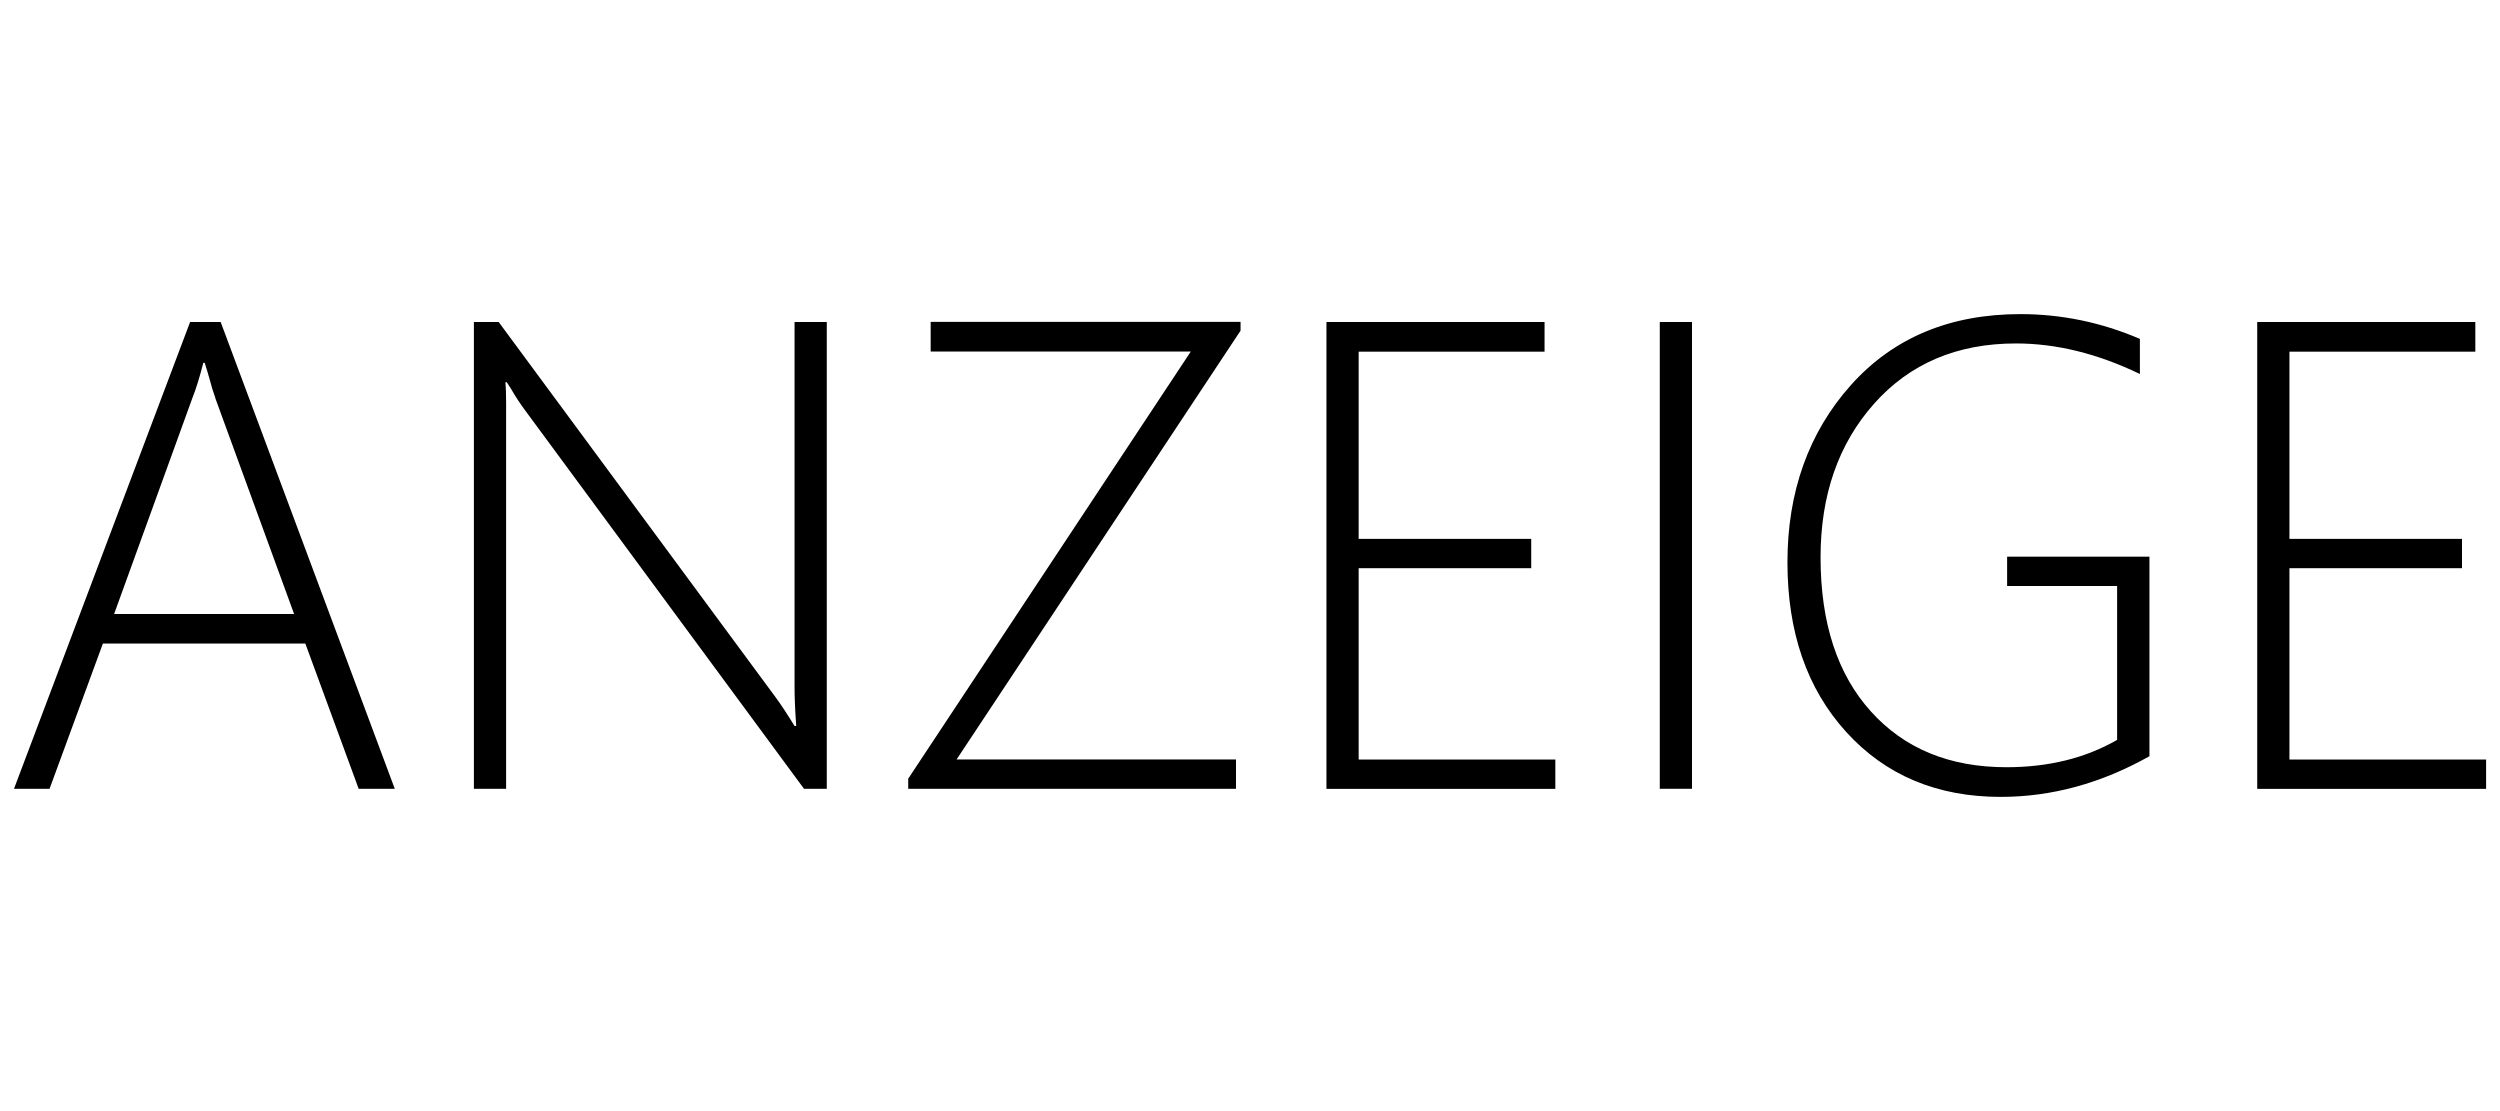
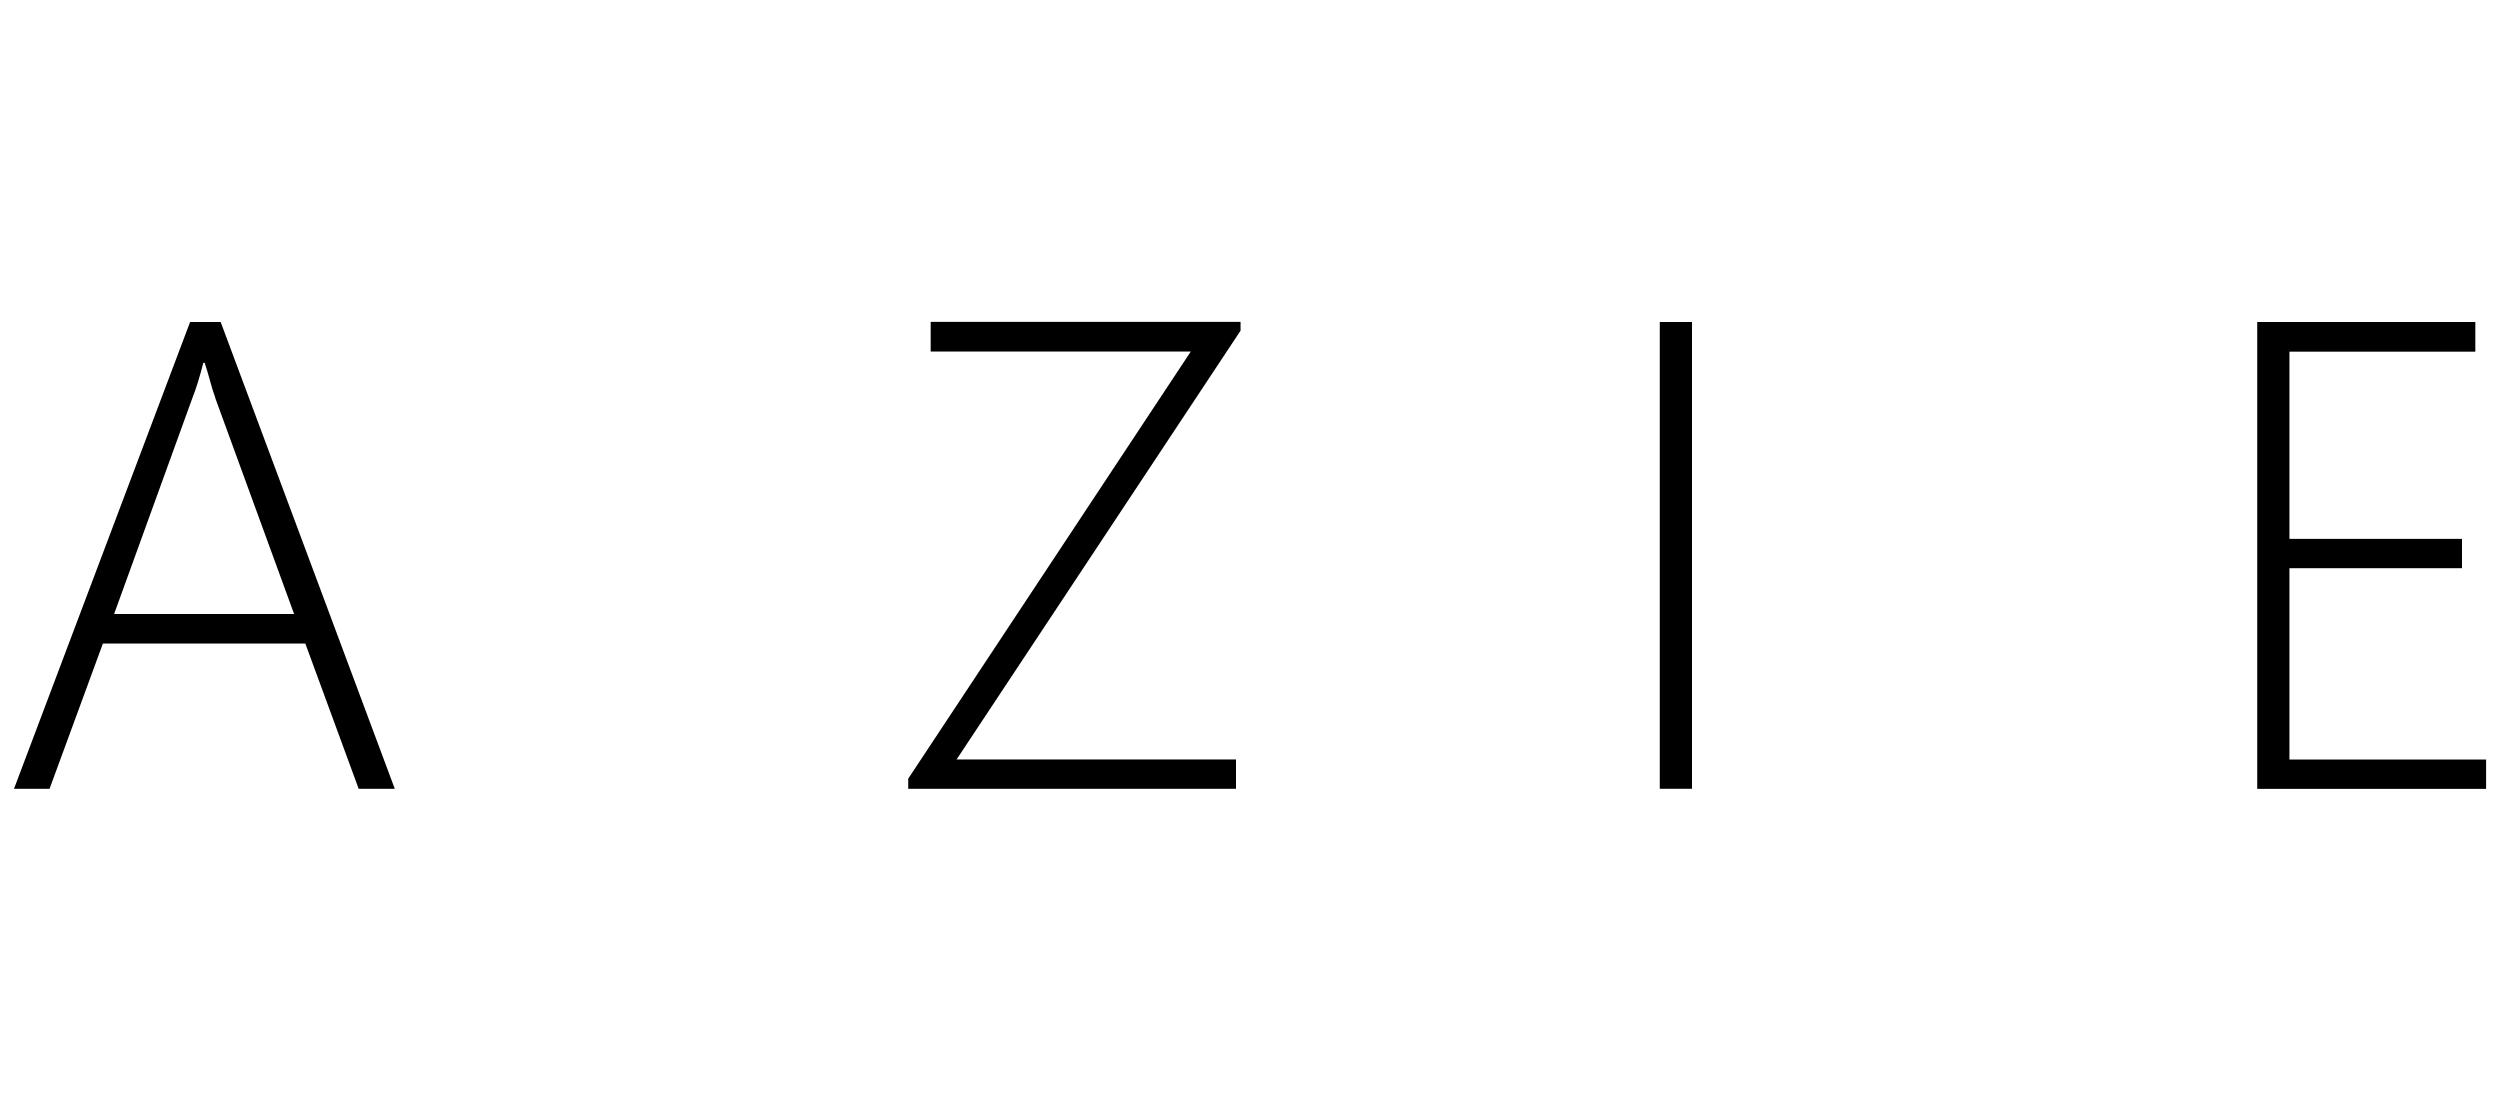
<svg xmlns="http://www.w3.org/2000/svg" id="a" width="225" height="100" viewBox="0 0 225 100">
  <path d="m32.28,70.99l-4.8-13.07H9.26l-4.8,13.07H1.26l15.85-42.01h2.75l15.67,42.01h-3.25Zm-12.89-35.15c-.21-.59-.39-1.16-.53-1.73-.14-.49-.28-.98-.44-1.46h-.12c-.33,1.29-.65,2.33-.97,3.13l-7.06,19.48h16.2l-7.09-19.42Z" />
-   <path d="m72.36,70.99l-25.02-33.95c-.51-.68-.96-1.37-1.35-2.05l-.38-.59h-.12c.04.51.06,1.12.06,1.85v34.74h-2.9V28.98h2.23l24.84,33.66c.55.74,1.14,1.64,1.79,2.7h.15c-.1-1.37-.15-2.54-.15-3.52V28.98h2.9v42.01h-2.05Z" />
  <path d="m86.1,68.35h25.14v2.64h-29.5v-.91l25.43-38.44h-23.41v-2.67h27.89v.79l-25.55,38.58Z" />
-   <path d="m119.38,70.99V28.98h19.63v2.67h-16.73v16.85h15.53v2.64h-15.53v17.22h17.7v2.64h-20.6Z" />
  <path d="m149.38,70.99V28.98h2.9v42.01h-2.9Z" />
-   <path d="m193.45,68.06c-4.34,2.44-8.8,3.66-13.39,3.66-5.72,0-10.35-1.94-13.89-5.83-3.54-3.89-5.3-8.98-5.3-15.29s1.9-11.68,5.71-15.94,8.9-6.39,15.26-6.39c3.69,0,7.28.74,10.75,2.23v3.16c-3.81-1.84-7.53-2.75-11.16-2.75-5.29,0-9.55,1.81-12.76,5.42s-4.82,8.22-4.82,13.83c0,5.9,1.51,10.52,4.53,13.87,3.02,3.35,7.08,5.02,12.2,5.02,3.79,0,7.11-.82,9.96-2.46v-13.85h-9.9v-2.64h12.81v17.96Z" />
  <path d="m203.15,70.99V28.98h19.63v2.67h-16.73v16.85h15.53v2.64h-15.53v17.22h17.7v2.64h-20.6Z" />
</svg>